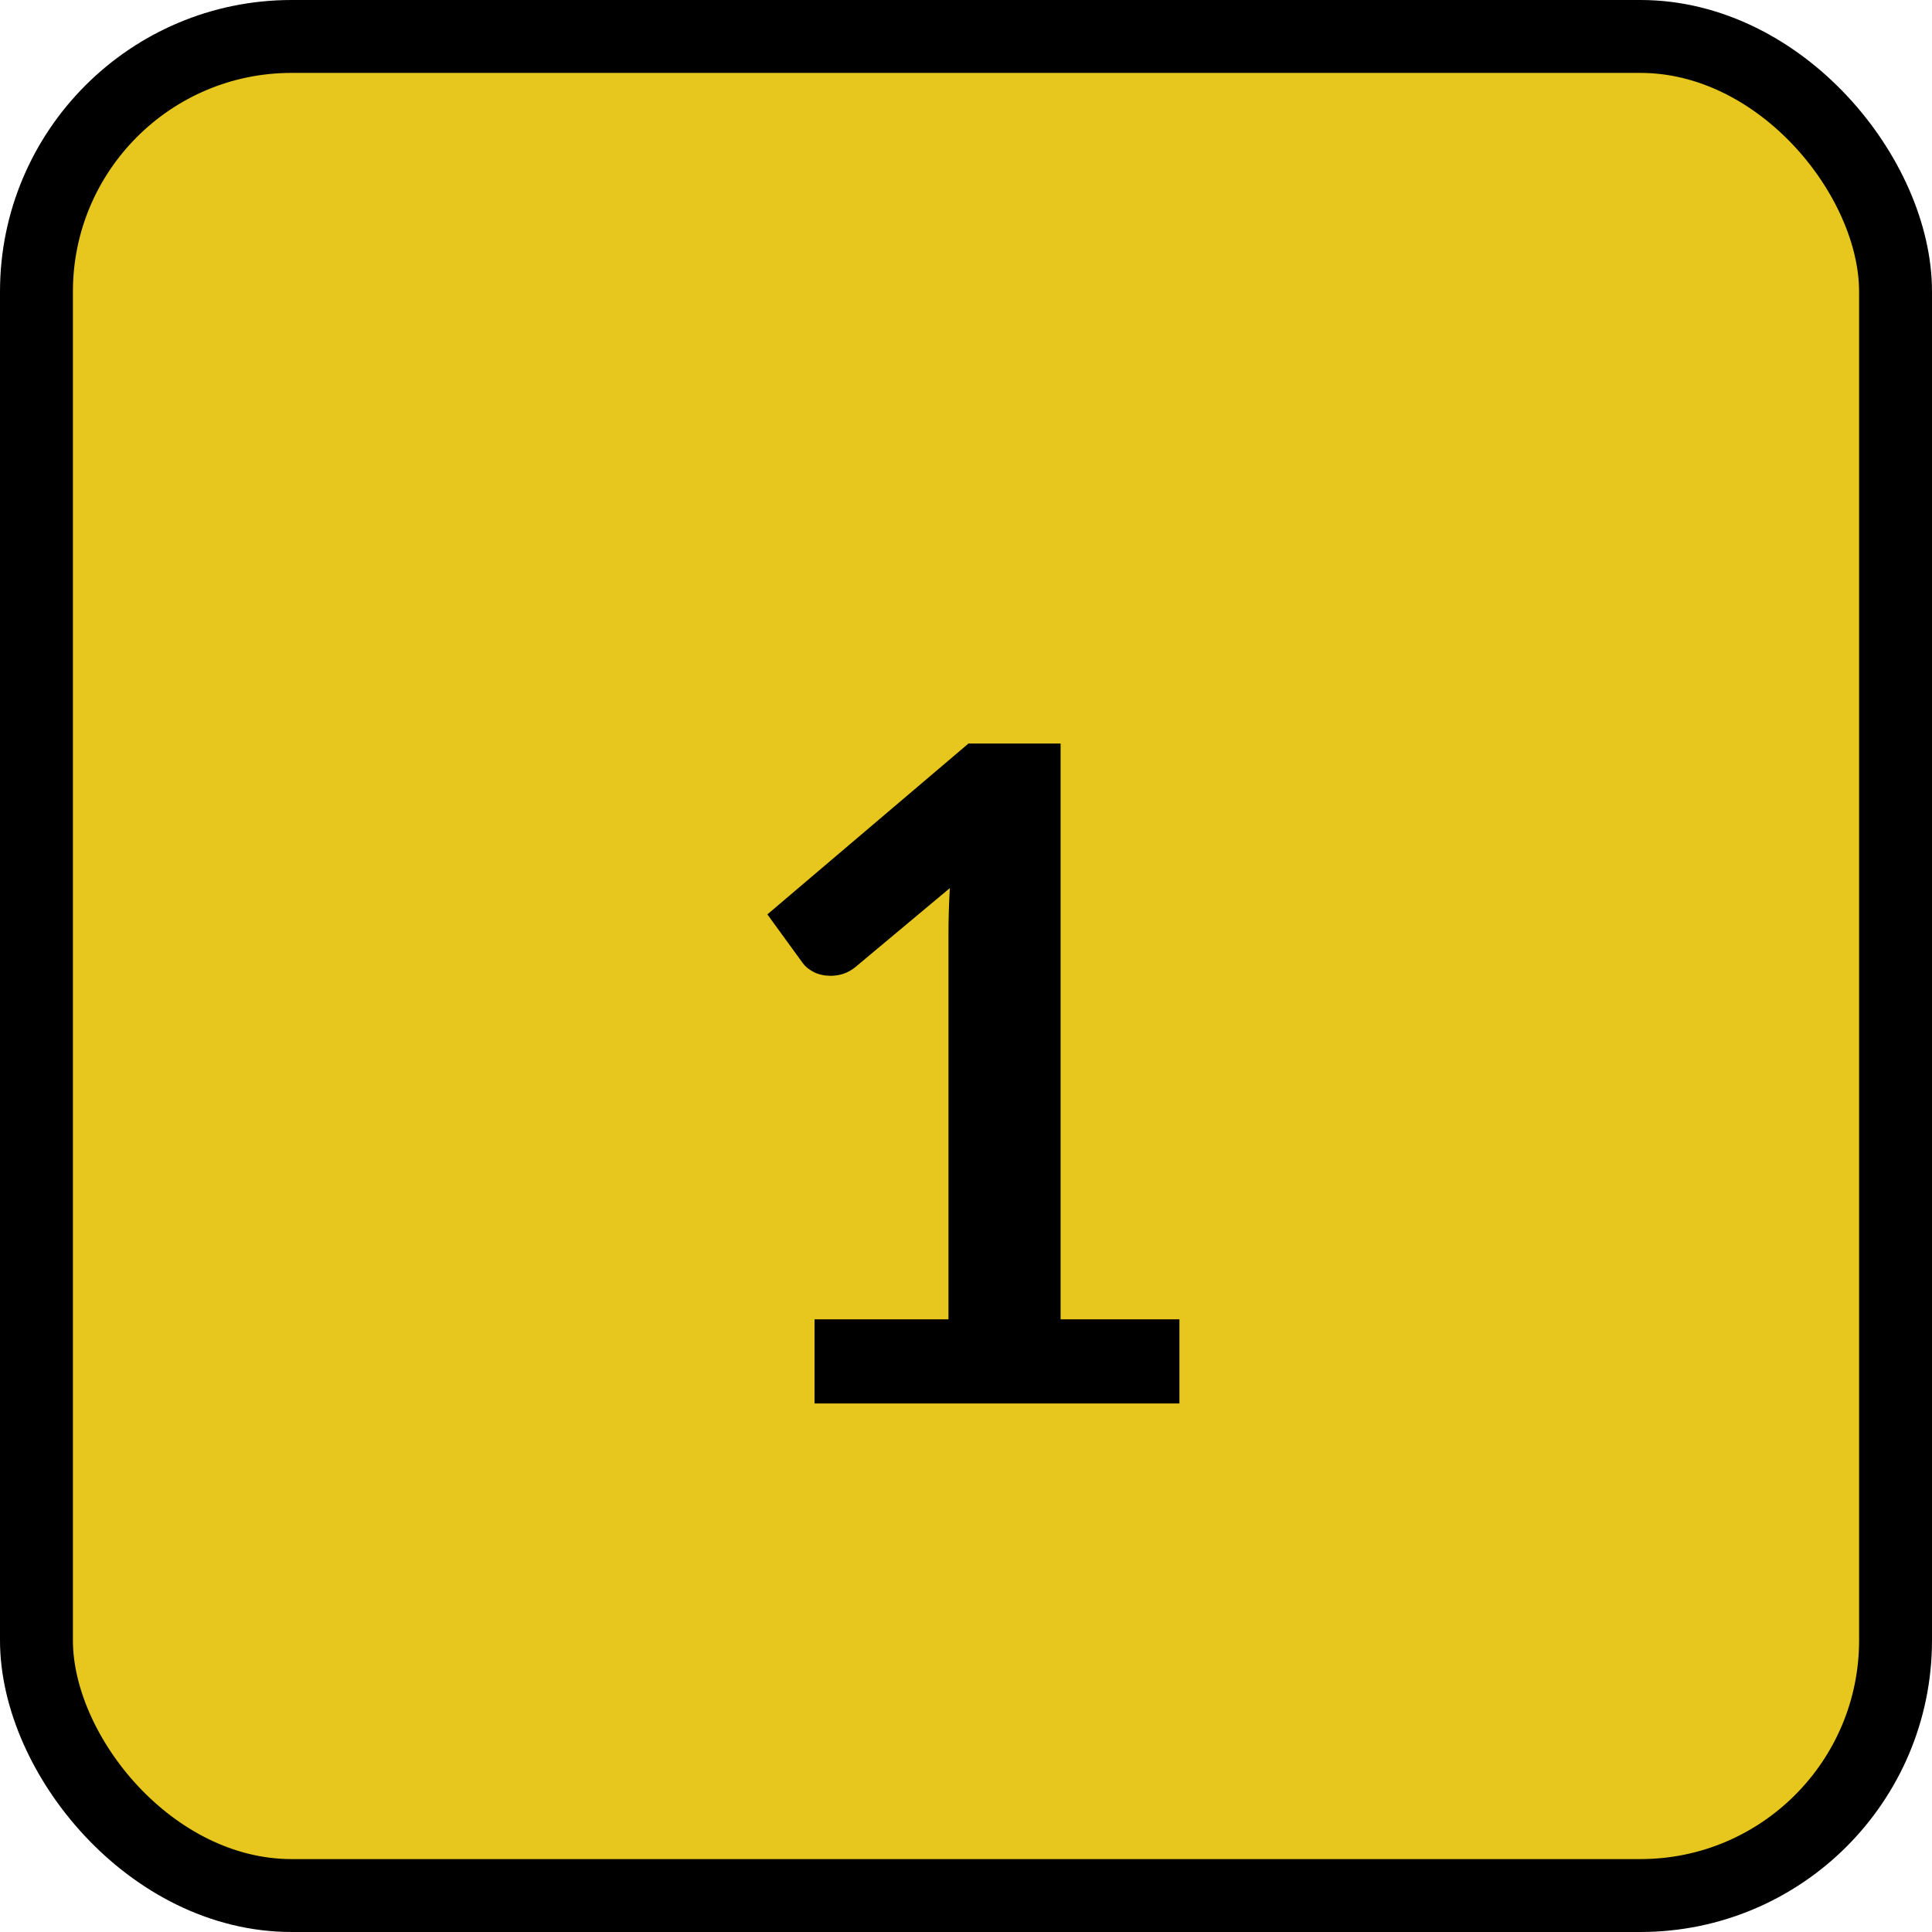
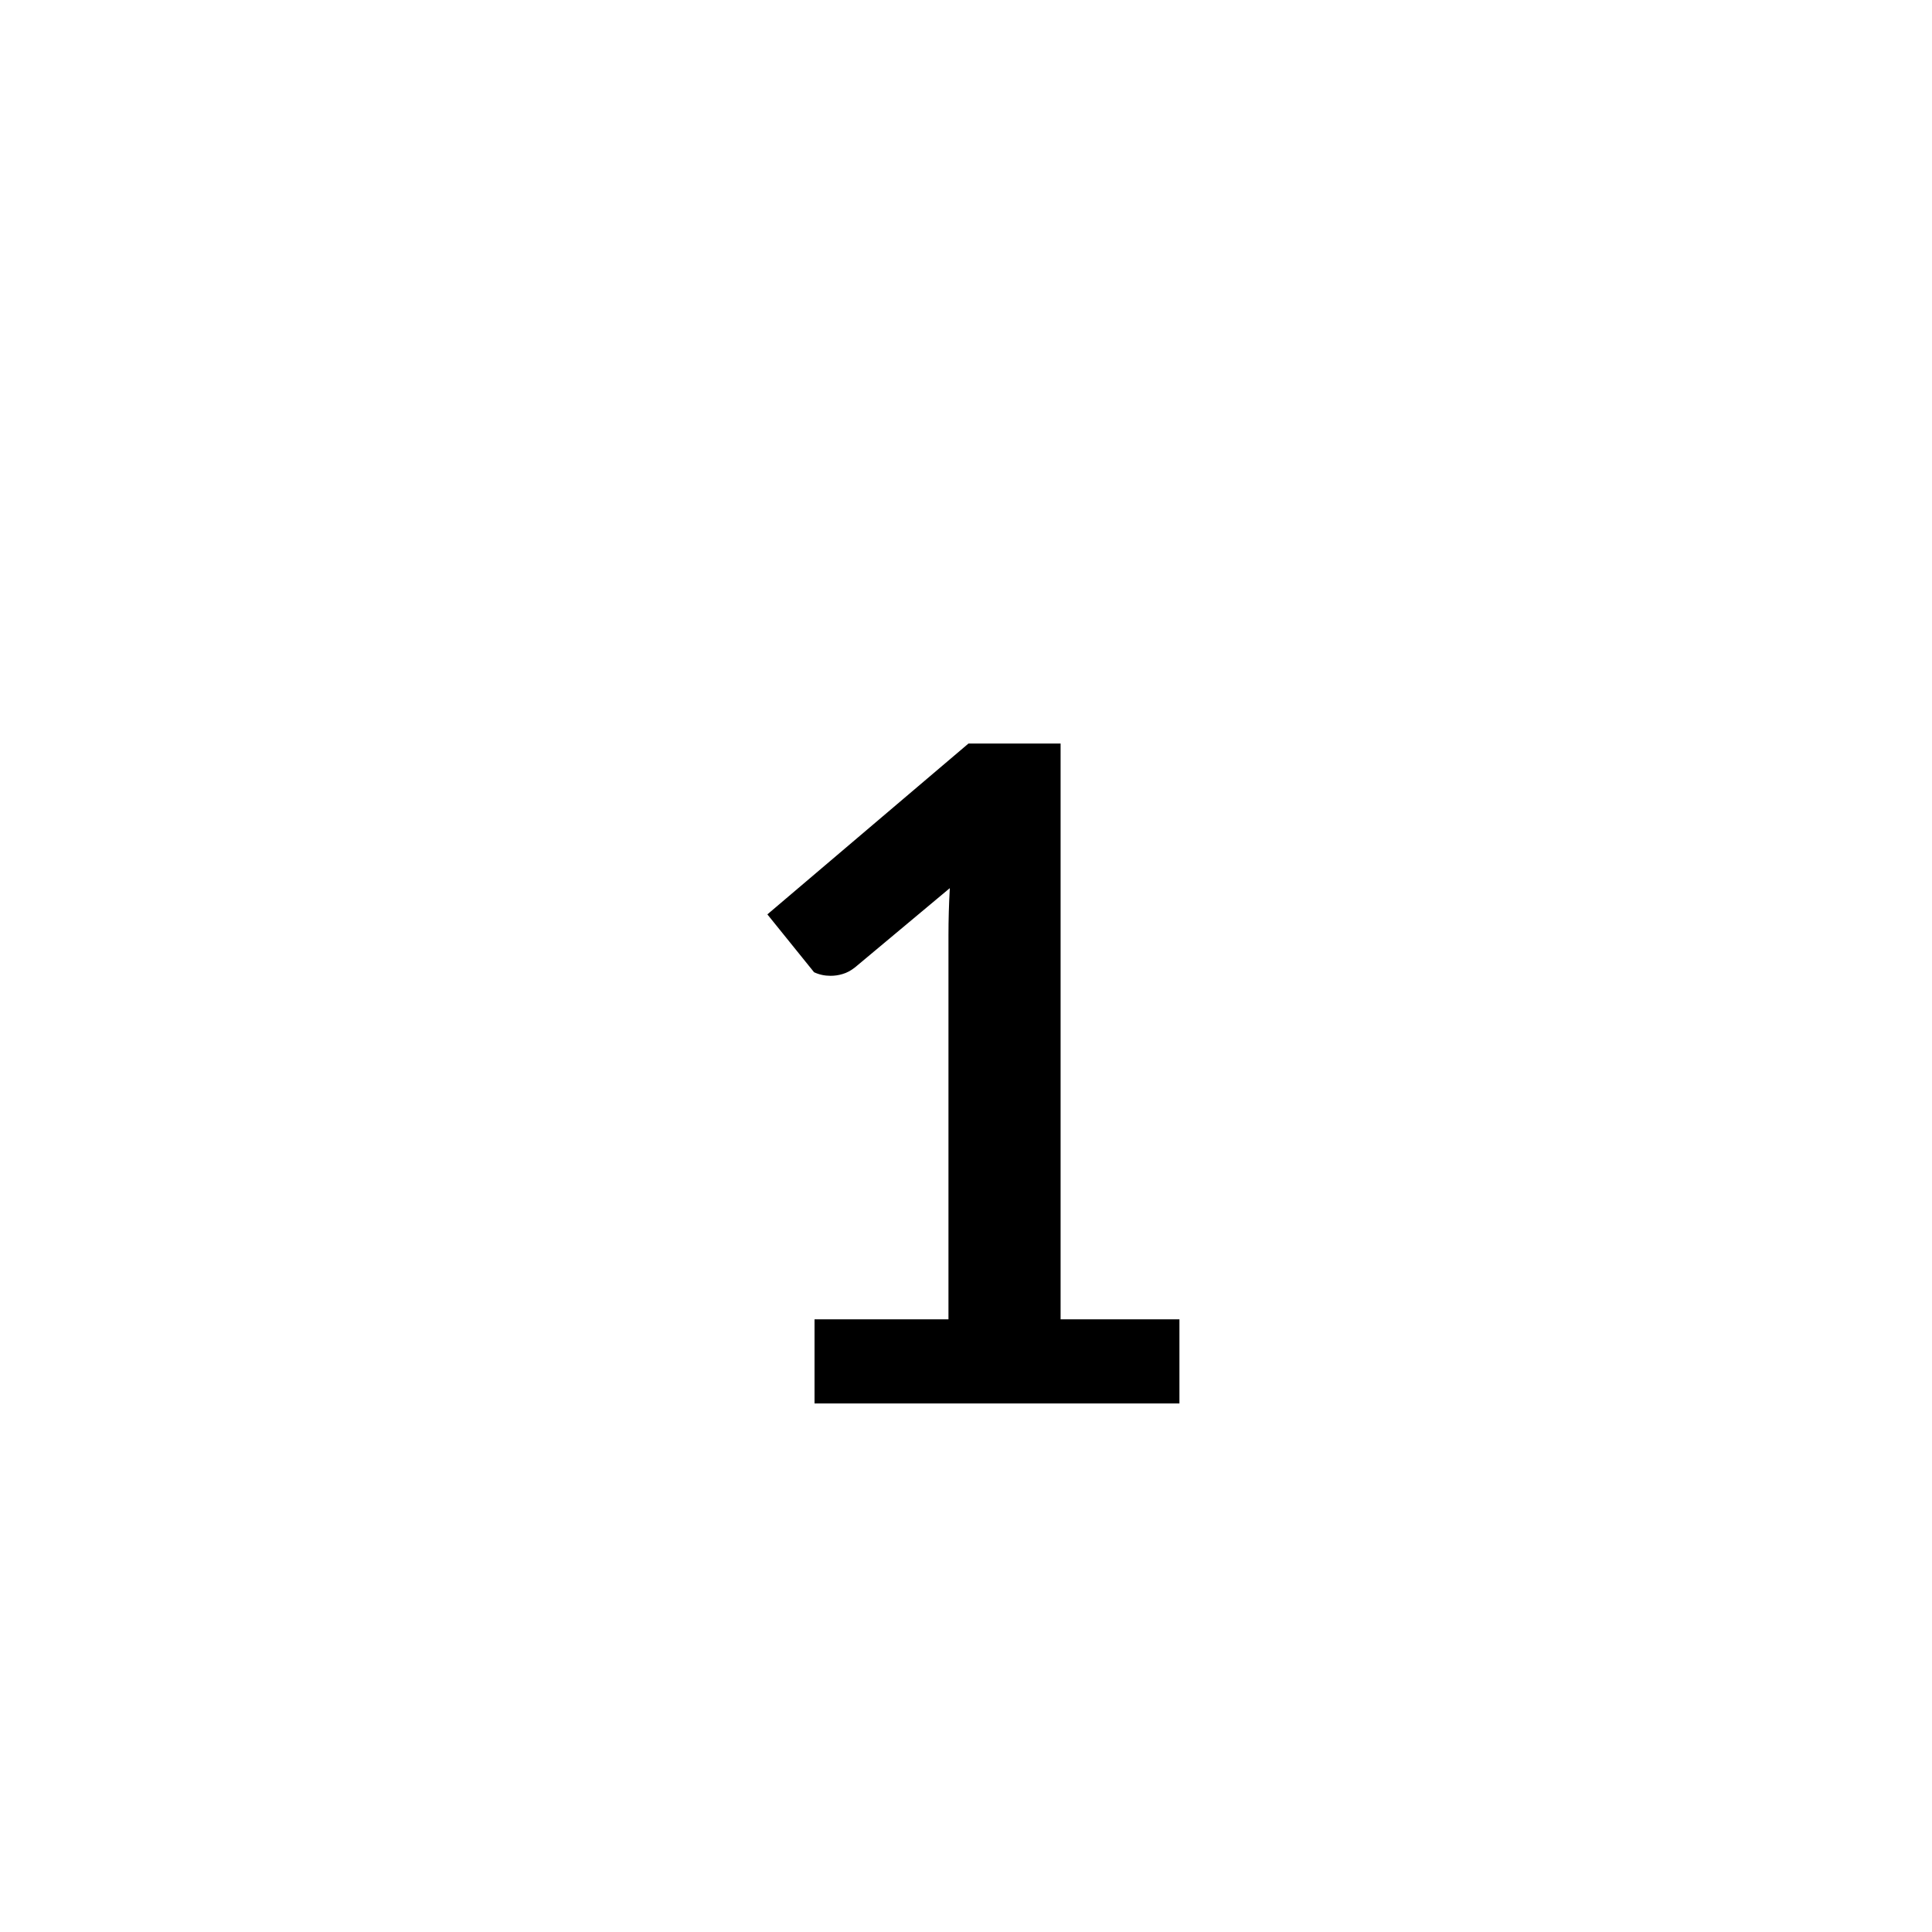
<svg xmlns="http://www.w3.org/2000/svg" width="53" height="53" viewBox="0 0 53 53" fill="none">
-   <rect x="1" y="1" width="51" height="51" rx="7" fill="#E7C61E" stroke="black" stroke-width="2" />
-   <path d="M22.345 36.193H26.019V25.646C26.019 25.239 26.031 24.812 26.056 24.364L23.456 26.537C23.342 26.627 23.228 26.688 23.114 26.72C23.008 26.753 22.898 26.769 22.784 26.769C22.621 26.769 22.471 26.736 22.332 26.671C22.194 26.598 22.092 26.517 22.027 26.427L21.051 25.084L26.568 20.397H29.095V36.193H32.355V38.5H22.345V36.193Z" fill="black" />
+   <path d="M22.345 36.193H26.019V25.646C26.019 25.239 26.031 24.812 26.056 24.364L23.456 26.537C23.342 26.627 23.228 26.688 23.114 26.72C23.008 26.753 22.898 26.769 22.784 26.769C22.621 26.769 22.471 26.736 22.332 26.671L21.051 25.084L26.568 20.397H29.095V36.193H32.355V38.5H22.345V36.193Z" fill="black" />
</svg>